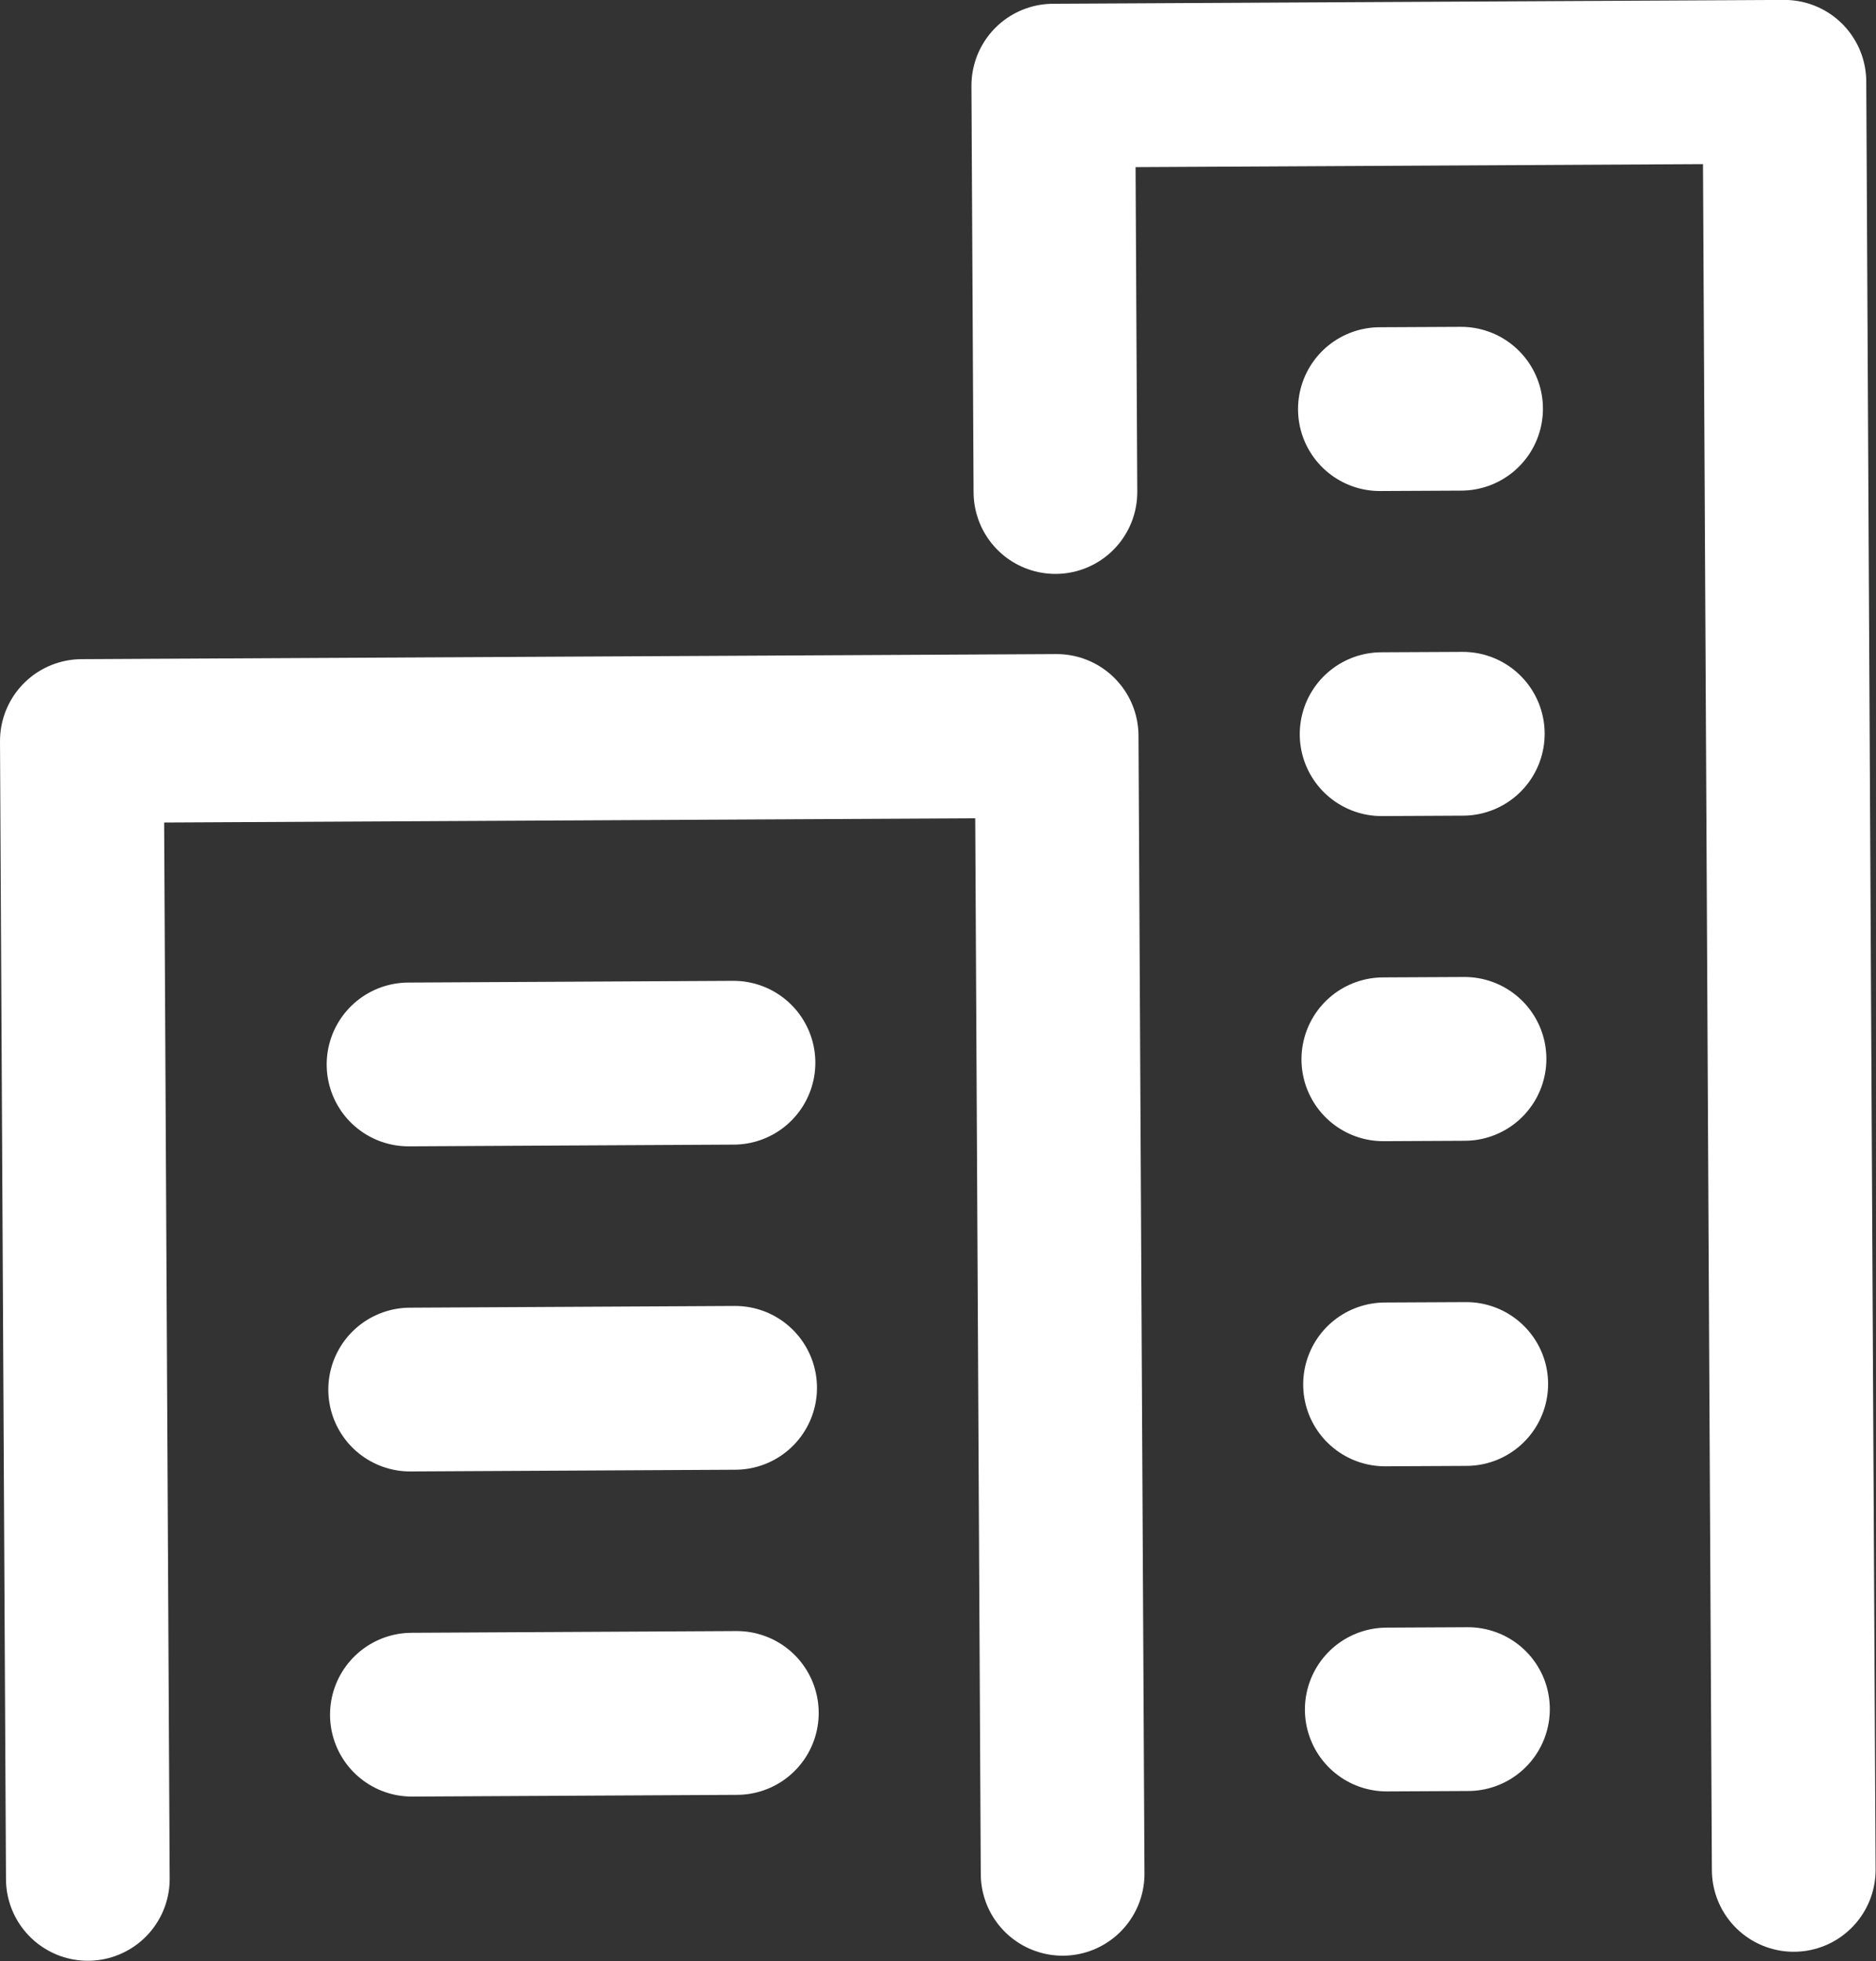
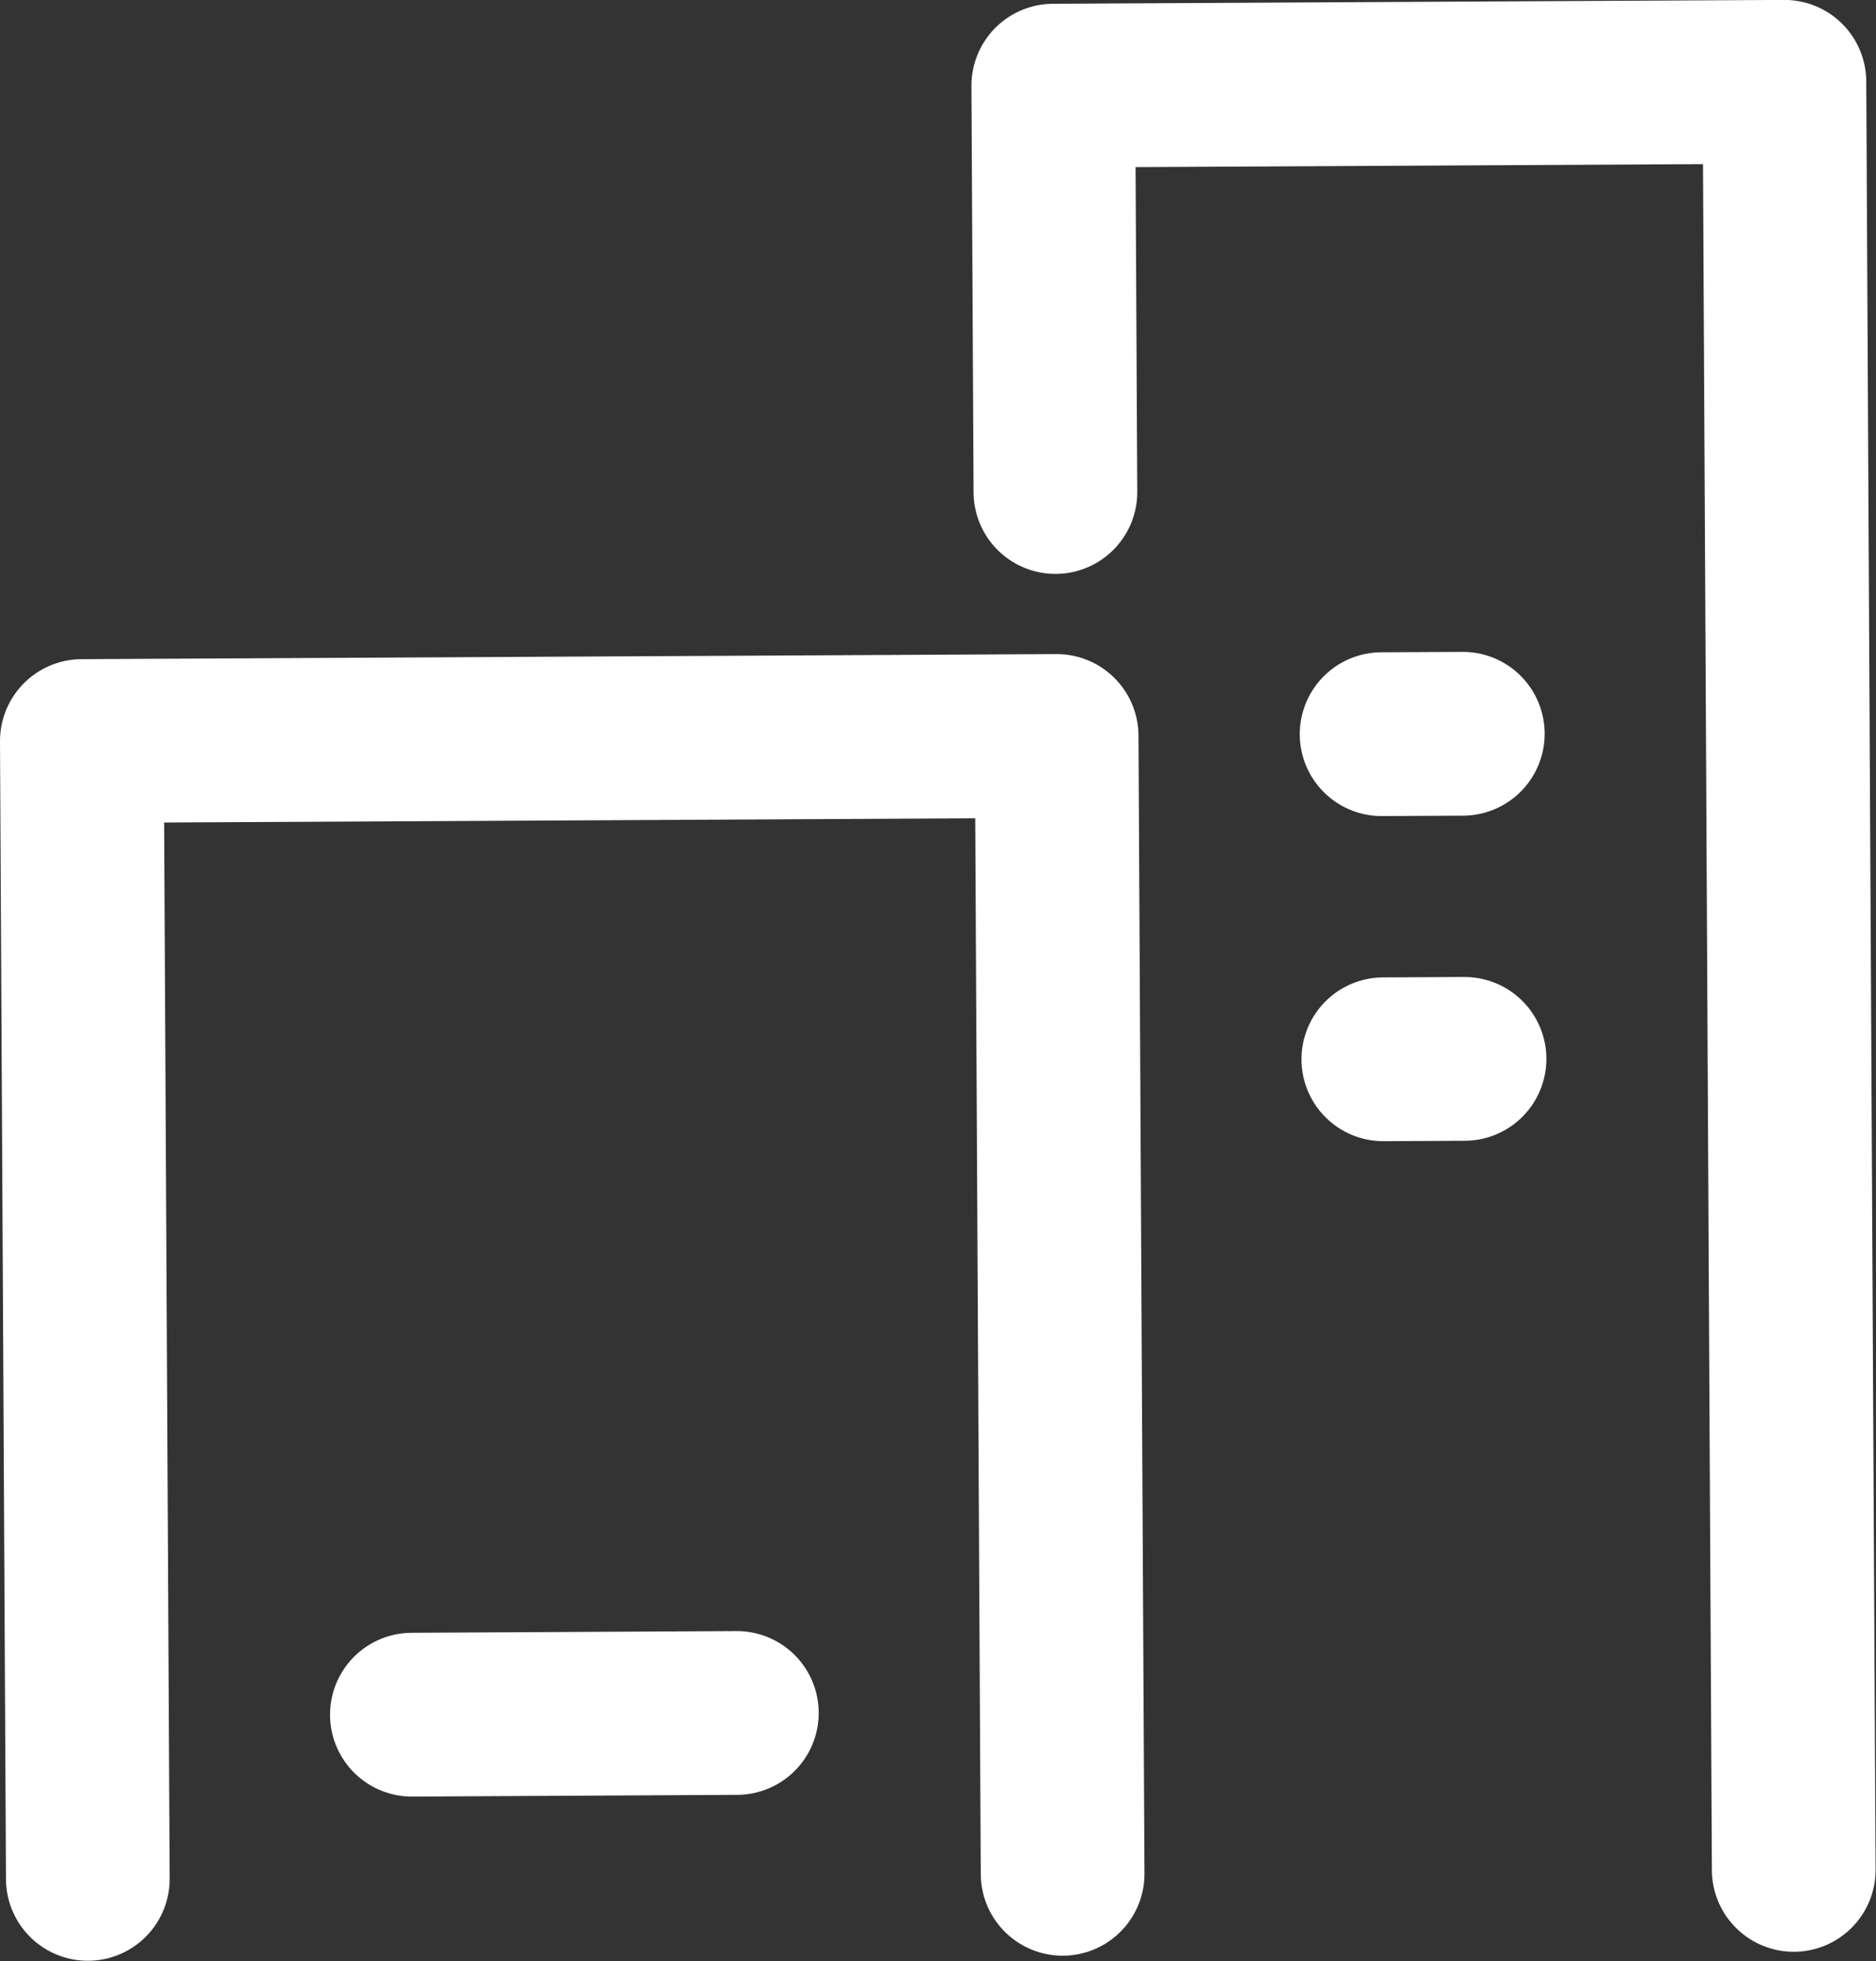
<svg xmlns="http://www.w3.org/2000/svg" width="22.919" height="23.948" viewBox="0 0 22.919 23.948">
  <rect x="0" y="0" width="22.919" height="23.948" fill="#333333" stroke="none" />
  <g id="icon_data" data-name="icon data" transform="translate(1 1)">
    <path id="パス_373" data-name="パス 373" d="M324.876,150.943l-.073-13.894,11.909-.062.073,13.894" transform="translate(-324.803 -129)" fill="none" stroke="#fff" stroke-linecap="round" stroke-linejoin="round" stroke-width="2" />
    <path id="パス_374" data-name="パス 374" d="M348.745,125.9l-.026-4.962,8.932-.047.114,21.834" transform="translate(-336.851 -120.892)" fill="none" stroke="#fff" stroke-linecap="round" stroke-linejoin="round" stroke-width="2" />
-     <path id="パス_9881" data-name="パス 9881" d="M0,.021,3.97,0" transform="translate(3.991 11.977)" fill="none" stroke="#fff" stroke-linecap="round" stroke-width="2" />
-     <path id="パス_9880" data-name="パス 9880" d="M0,.021,3.97,0" transform="translate(4.011 15.947)" fill="none" stroke="#fff" stroke-linecap="round" stroke-width="2" />
    <path id="パス_9879" data-name="パス 9879" d="M0,.021,3.97,0" transform="translate(4.032 19.917)" fill="none" stroke="#fff" stroke-linecap="round" stroke-width="2" />
    <path id="パス_9878" data-name="パス 9878" d="M0,.005.992,0" transform="translate(15.9 11.93)" fill="none" stroke="#fff" stroke-linecap="round" stroke-width="2" />
    <path id="パス_9877" data-name="パス 9877" d="M0,.005.992,0" transform="translate(15.879 7.96)" fill="none" stroke="#fff" stroke-linecap="round" stroke-width="2" />
-     <path id="パス_9876" data-name="パス 9876" d="M0,.005.992,0" transform="translate(15.858 3.991)" fill="none" stroke="#fff" stroke-linecap="round" stroke-width="2" />
-     <path id="パス_9875" data-name="パス 9875" d="M0,.005.992,0" transform="translate(15.921 15.9)" fill="none" stroke="#fff" stroke-linecap="round" stroke-width="2" />
-     <path id="パス_9874" data-name="パス 9874" d="M0,.005.992,0" transform="translate(15.942 19.87)" fill="none" stroke="#fff" stroke-linecap="round" stroke-width="2" />
  </g>
</svg>